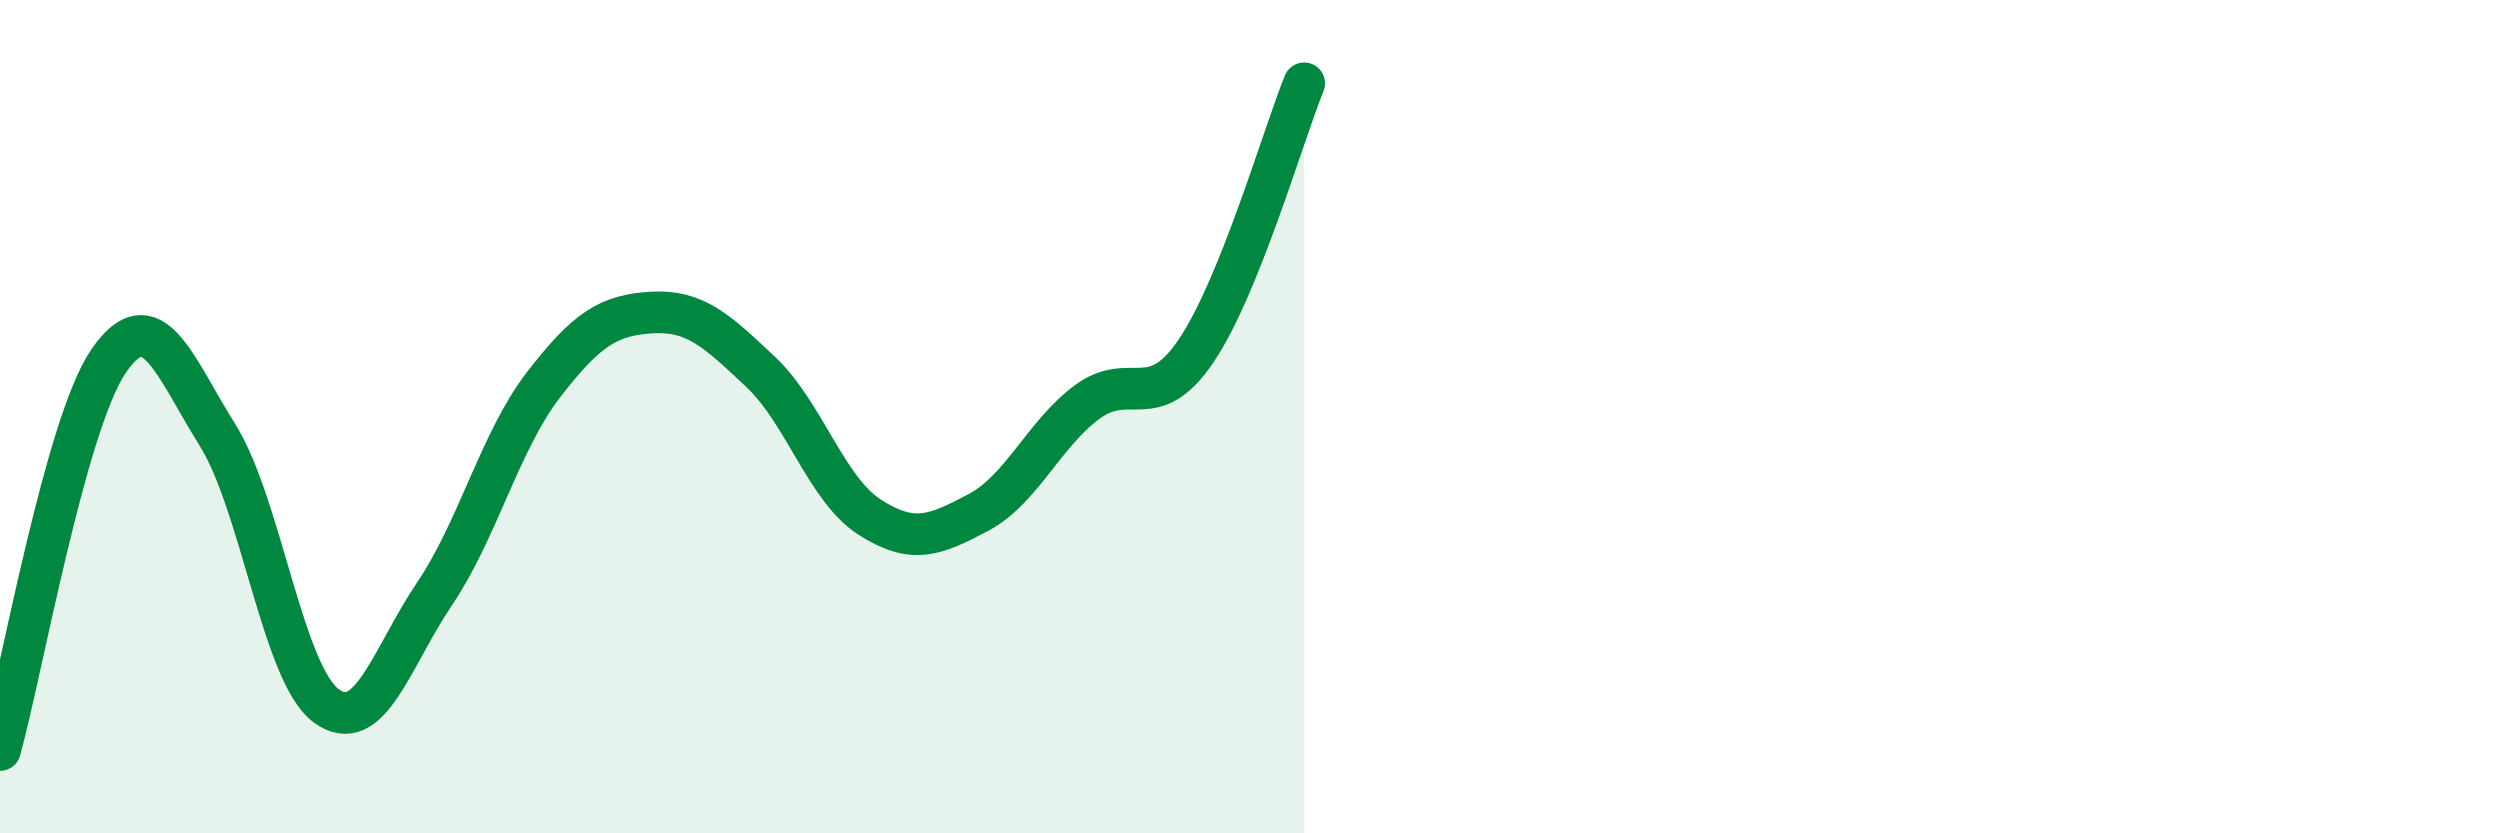
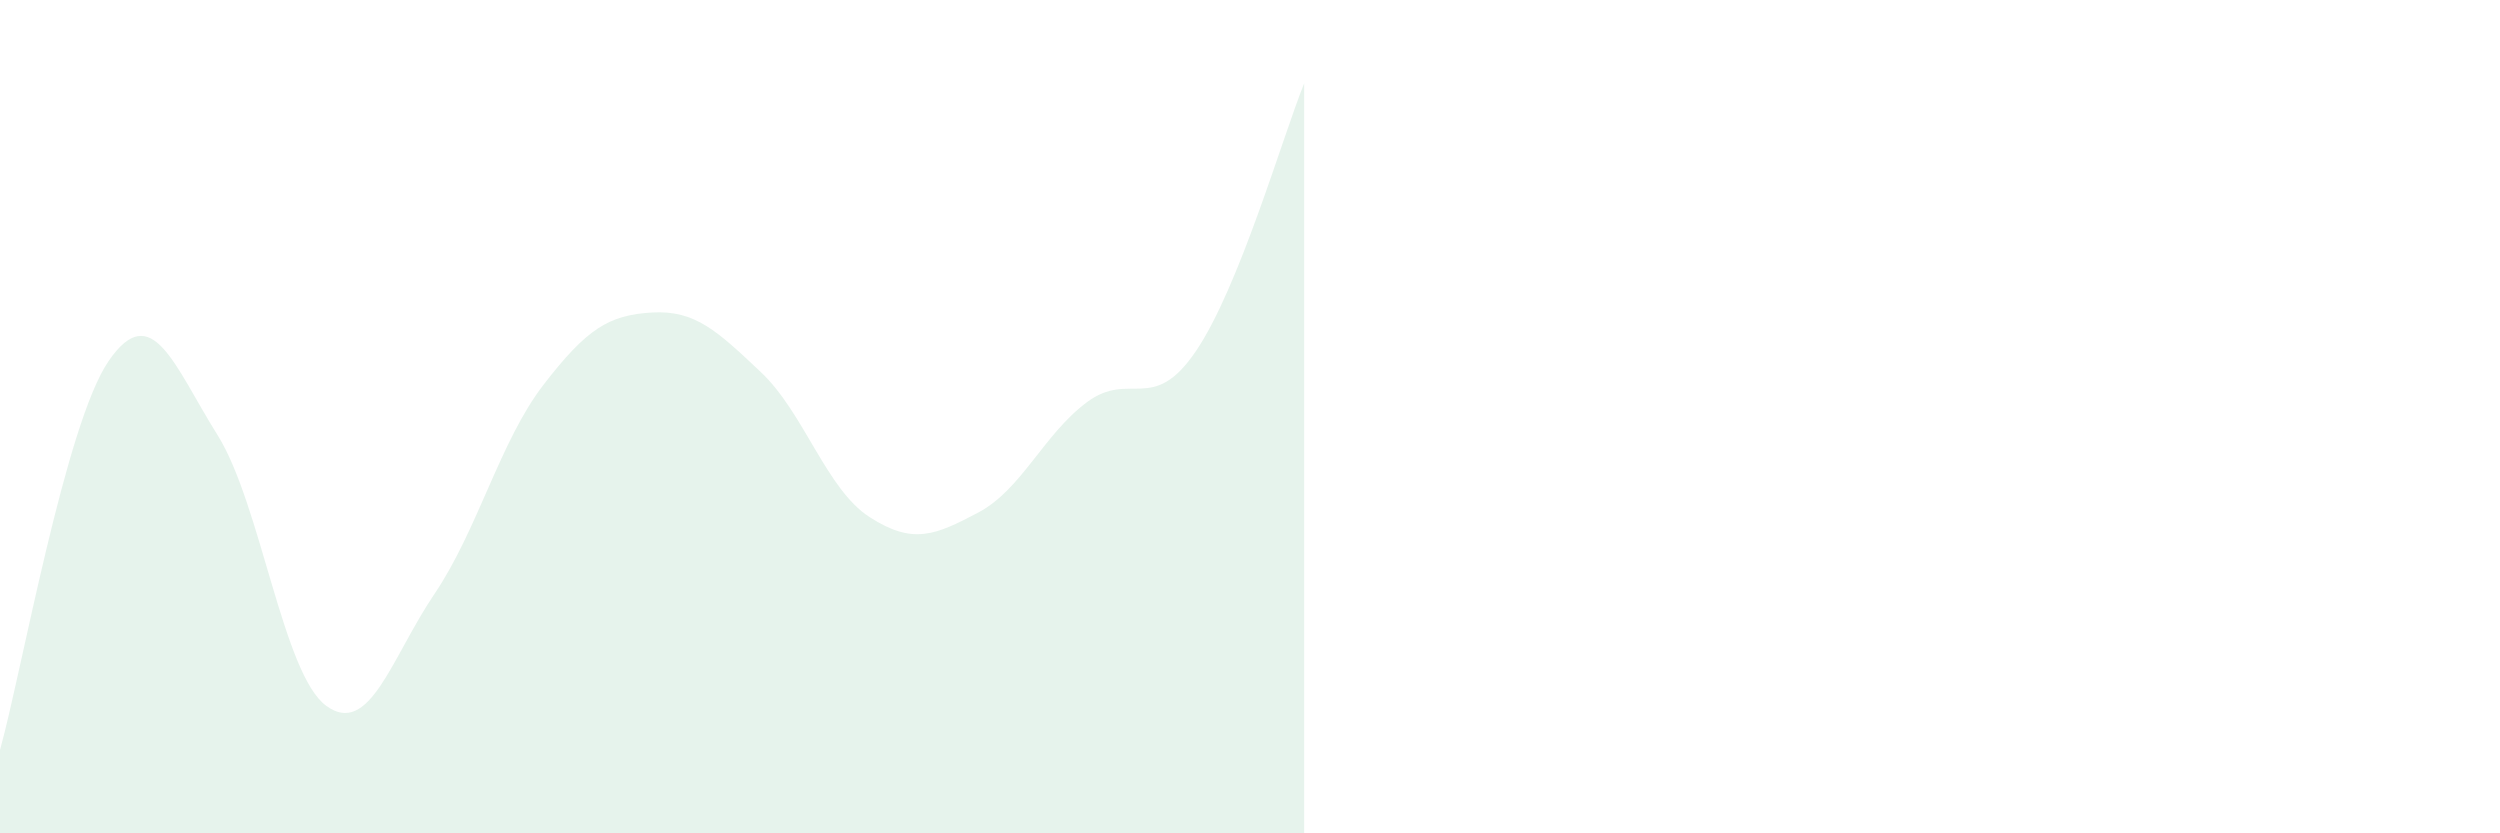
<svg xmlns="http://www.w3.org/2000/svg" width="60" height="20" viewBox="0 0 60 20">
  <path d="M 0,18 C 0.52,16.13 1.57,10.17 2.61,8.66 C 3.65,7.15 4.18,8.78 5.22,10.44 C 6.26,12.1 6.79,16.18 7.83,16.94 C 8.87,17.7 9.39,15.79 10.43,14.25 C 11.47,12.71 12,10.59 13.04,9.24 C 14.08,7.89 14.61,7.56 15.65,7.5 C 16.69,7.44 17.22,7.95 18.26,8.93 C 19.3,9.91 19.83,11.74 20.87,12.41 C 21.91,13.08 22.44,12.85 23.48,12.3 C 24.52,11.75 25.05,10.42 26.09,9.65 C 27.13,8.88 27.66,9.96 28.7,8.43 C 29.74,6.9 30.78,3.29 31.3,2L31.3 20L0 20Z" fill="#008740" opacity="0.1" stroke-linecap="round" stroke-linejoin="round" />
-   <path d="M 0,18 C 0.52,16.13 1.57,10.17 2.61,8.66 C 3.65,7.15 4.18,8.78 5.22,10.44 C 6.26,12.1 6.79,16.18 7.83,16.94 C 8.87,17.7 9.39,15.79 10.43,14.25 C 11.47,12.71 12,10.59 13.04,9.24 C 14.08,7.89 14.61,7.56 15.65,7.5 C 16.69,7.44 17.22,7.95 18.26,8.93 C 19.3,9.91 19.83,11.74 20.87,12.41 C 21.91,13.08 22.44,12.85 23.48,12.3 C 24.52,11.75 25.05,10.42 26.09,9.65 C 27.13,8.88 27.66,9.96 28.7,8.43 C 29.74,6.9 30.78,3.29 31.3,2" stroke="#008740" stroke-width="1" fill="none" stroke-linecap="round" stroke-linejoin="round" />
</svg>